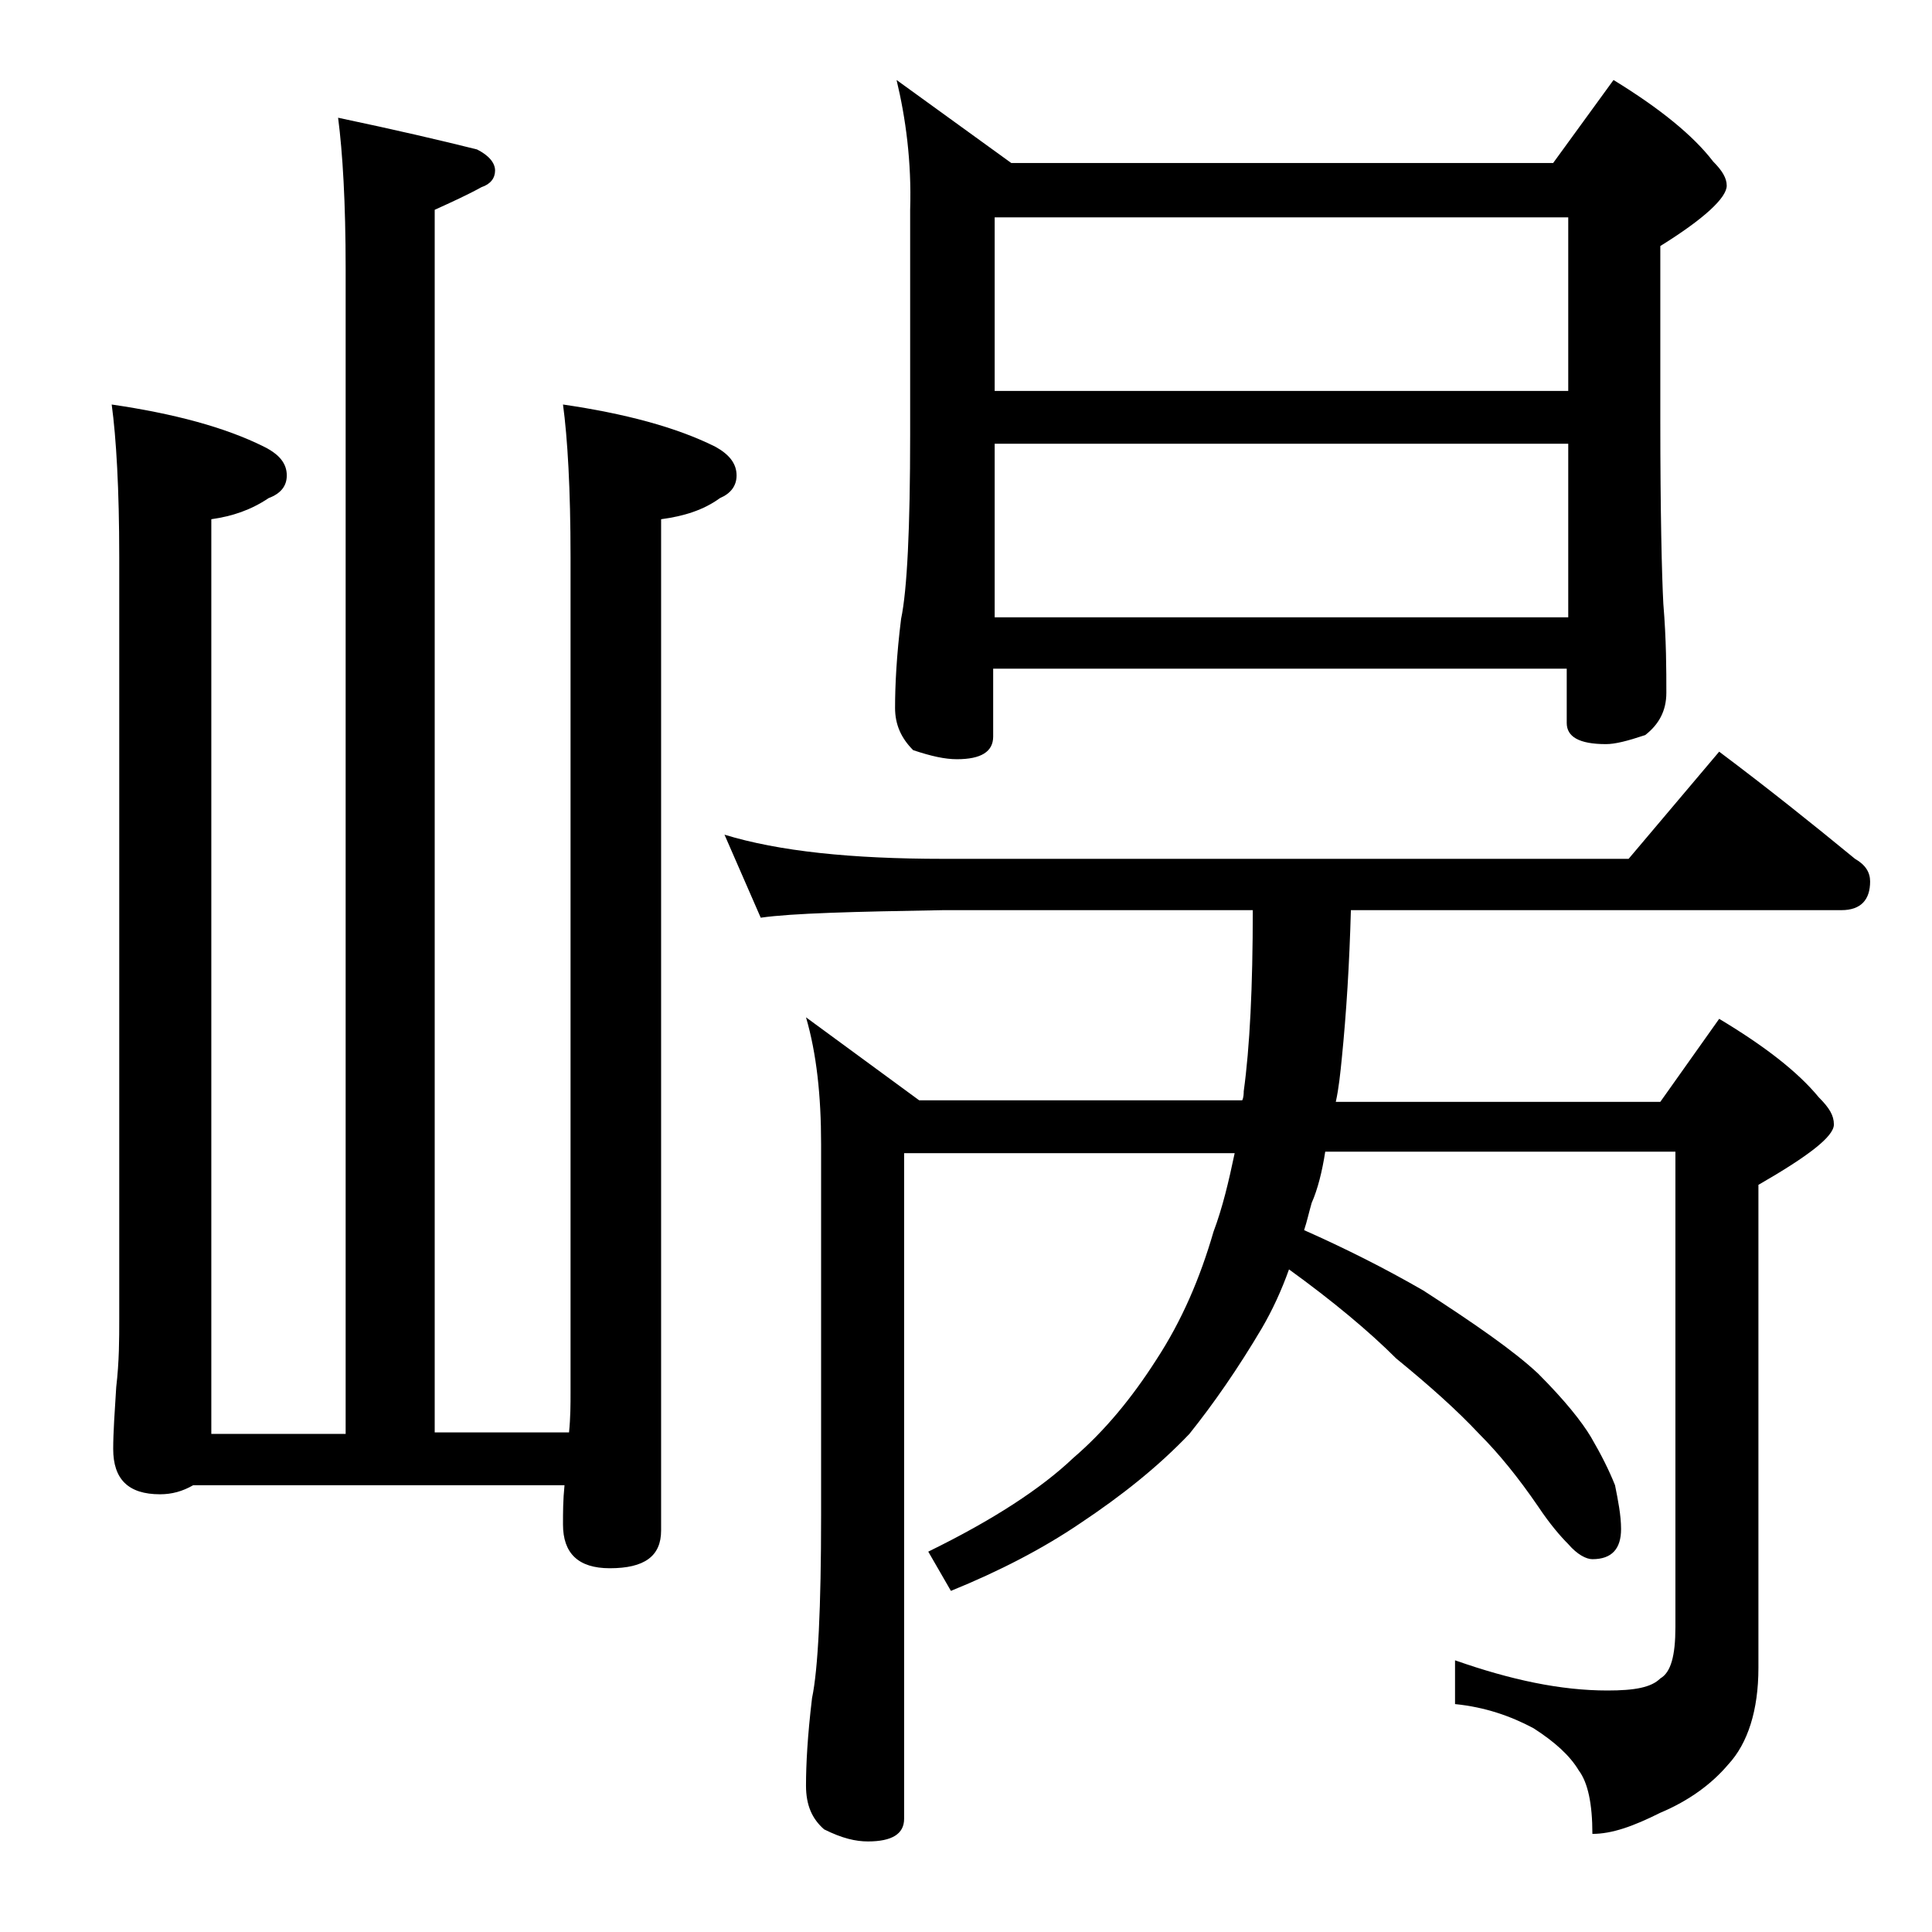
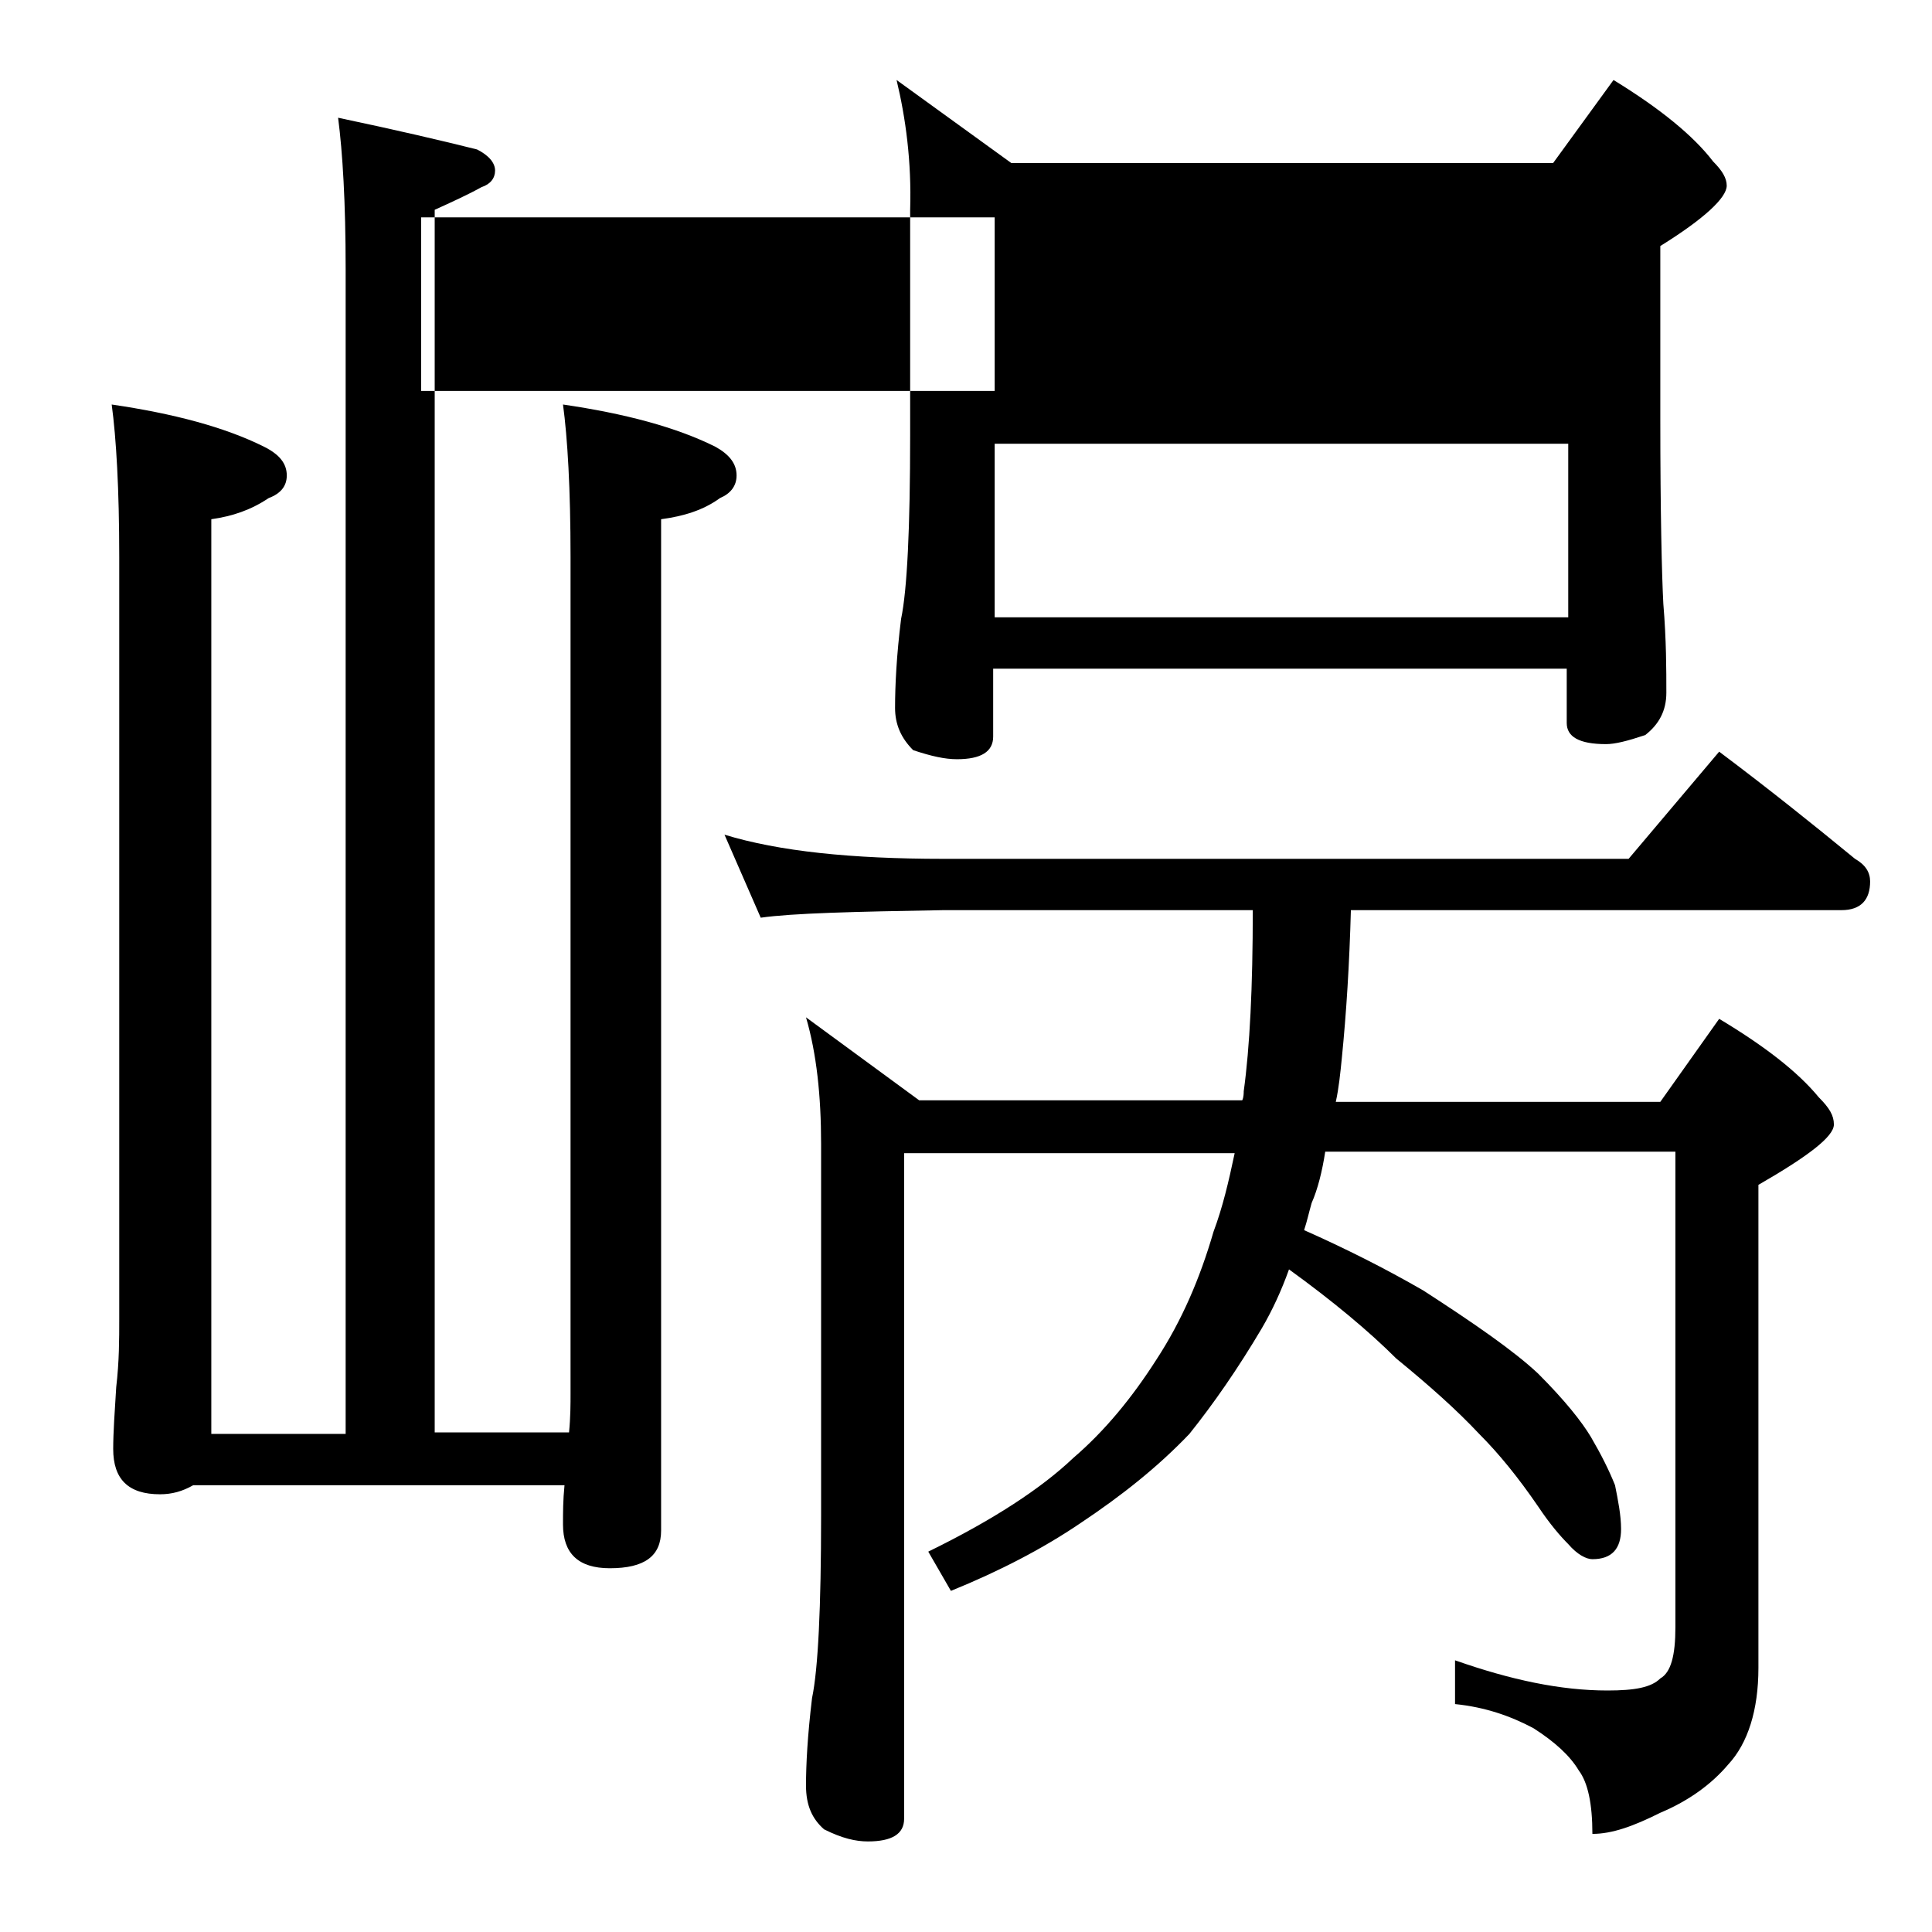
<svg xmlns="http://www.w3.org/2000/svg" version="1.1" id="Layer_1" x="0px" y="0px" viewBox="0 0 128 128" enable-background="new 0 0 128 128" xml:space="preserve">
-   <path d="M22.4,7.8c3.8,0.8,6.8,1.5,9.2,2.1c0.8,0.4,1.2,0.9,1.2,1.4s-0.3,0.9-0.9,1.1c-0.9,0.5-2,1-3.1,1.5v81h8.9  c0.1-1,0.1-1.9,0.1-2.6V36.9c0-4.5-0.2-7.9-0.5-10.1c4.1,0.6,7.5,1.5,10.1,2.8c0.9,0.5,1.4,1.1,1.4,1.9c0,0.7-0.4,1.2-1.1,1.5  c-1.1,0.8-2.4,1.2-3.9,1.4v67c0,1.7-1.1,2.5-3.4,2.5c-2.1,0-3.1-1-3.1-2.9c0-0.8,0-1.6,0.1-2.6H12.8c-0.7,0.4-1.4,0.6-2.2,0.6  c-2.1,0-3.1-1-3.1-3c0-1.1,0.1-2.5,0.2-4.1c0.2-1.7,0.2-3.2,0.2-4.5V36.9c0-4.5-0.2-7.9-0.5-10.1c4.1,0.6,7.5,1.5,10.1,2.8  c1,0.5,1.5,1.1,1.5,1.9c0,0.7-0.4,1.2-1.2,1.5c-1.2,0.8-2.4,1.2-3.8,1.4v60.6h8.9V17.8C22.9,13.4,22.7,10.1,22.4,7.8z M48,55.3  c3.6,1.1,8.4,1.6,14.5,1.6h45.4l6-7.1c3.2,2.4,6.2,4.8,9,7.1c0.7,0.4,1,0.9,1,1.5c0,1.2-0.6,1.9-1.9,1.9H89.5  c-0.1,3.6-0.3,6.8-0.6,9.8c-0.1,1-0.2,2-0.4,2.9H110l3.9-5.5c3,1.8,5.2,3.5,6.6,5.2c0.7,0.7,1,1.2,1,1.8c0,0.8-1.7,2.1-5,4v32  c0,2.8-0.7,5-2,6.4c-1.1,1.3-2.6,2.4-4.5,3.2c-1.8,0.9-3.2,1.4-4.5,1.4c0-2-0.3-3.4-0.9-4.2c-0.6-1-1.6-1.9-3-2.8  c-1.5-0.8-3.2-1.4-5.2-1.6v-2.9c3.7,1.3,7,2,10.1,2c1.8,0,2.9-0.2,3.5-0.8c0.7-0.4,1-1.5,1-3.4V76.3H87.8c-0.2,1.3-0.5,2.5-0.9,3.4  c-0.2,0.7-0.3,1.2-0.5,1.8c2.7,1.2,5.3,2.5,7.9,4c3.4,2.2,6,4,7.6,5.5c1.8,1.8,2.9,3.2,3.5,4.2c0.7,1.2,1.2,2.2,1.6,3.2  c0.2,1,0.4,2,0.4,2.9c0,1.3-0.6,2-1.9,2c-0.4,0-1-0.3-1.6-1c-0.5-0.5-1.2-1.3-2-2.5c-1.3-1.9-2.6-3.5-3.9-4.8  c-1.5-1.6-3.3-3.2-5.5-5c-1.8-1.8-4.2-3.8-7.1-5.9c-0.5,1.4-1.1,2.7-1.8,3.9c-1.6,2.7-3.2,5-4.8,7c-2.1,2.2-4.5,4.1-7.2,5.9  c-2.5,1.7-5.4,3.2-8.6,4.5l-1.5-2.6c4.3-2.1,7.5-4.2,9.6-6.2c2.1-1.8,3.9-4,5.5-6.5c1.7-2.6,2.9-5.4,3.8-8.5c0.6-1.6,1-3.3,1.4-5.2  H59.9v44.1c0,1-0.8,1.5-2.4,1.5c-0.8,0-1.7-0.2-2.9-0.8c-0.8-0.7-1.2-1.6-1.2-2.9c0-1.4,0.1-3.3,0.4-5.8c0.4-1.9,0.6-6,0.6-12.1  V75.8c0-3.2-0.3-6-1-8.4l7.5,5.5h21.4c0.1-0.2,0.1-0.5,0.1-0.6c0.4-2.9,0.6-6.9,0.6-12H62.5c-5.9,0.1-10,0.2-12.1,0.5L48,55.3z   M59.4,5.3l7.6,5.5h35.9l4-5.5c3.1,1.9,5.3,3.7,6.6,5.4c0.6,0.6,0.9,1.1,0.9,1.6c0,0.8-1.5,2.2-4.4,4v11.5c0,6.2,0.1,10.3,0.2,12.2  c0.2,2.4,0.2,4.4,0.2,5.9c0,1.2-0.5,2.1-1.4,2.8c-1.2,0.4-2,0.6-2.6,0.6c-1.8,0-2.6-0.5-2.6-1.4v-3.6h-38v4.5c0,1-0.8,1.5-2.4,1.5  c-0.8,0-1.7-0.2-2.9-0.6c-0.8-0.8-1.2-1.7-1.2-2.8c0-1.5,0.1-3.5,0.4-5.9c0.4-1.9,0.6-6,0.6-12.2V13.9C60.4,10.7,60,7.8,59.4,5.3z   M65.9,25.9h38V14.4h-38V25.9z M65.9,40.9h38V29.4h-38V40.9z" />
+   <path d="M22.4,7.8c3.8,0.8,6.8,1.5,9.2,2.1c0.8,0.4,1.2,0.9,1.2,1.4s-0.3,0.9-0.9,1.1c-0.9,0.5-2,1-3.1,1.5v81h8.9  c0.1-1,0.1-1.9,0.1-2.6V36.9c0-4.5-0.2-7.9-0.5-10.1c4.1,0.6,7.5,1.5,10.1,2.8c0.9,0.5,1.4,1.1,1.4,1.9c0,0.7-0.4,1.2-1.1,1.5  c-1.1,0.8-2.4,1.2-3.9,1.4v67c0,1.7-1.1,2.5-3.4,2.5c-2.1,0-3.1-1-3.1-2.9c0-0.8,0-1.6,0.1-2.6H12.8c-0.7,0.4-1.4,0.6-2.2,0.6  c-2.1,0-3.1-1-3.1-3c0-1.1,0.1-2.5,0.2-4.1c0.2-1.7,0.2-3.2,0.2-4.5V36.9c0-4.5-0.2-7.9-0.5-10.1c4.1,0.6,7.5,1.5,10.1,2.8  c1,0.5,1.5,1.1,1.5,1.9c0,0.7-0.4,1.2-1.2,1.5c-1.2,0.8-2.4,1.2-3.8,1.4v60.6h8.9V17.8C22.9,13.4,22.7,10.1,22.4,7.8z M48,55.3  c3.6,1.1,8.4,1.6,14.5,1.6h45.4l6-7.1c3.2,2.4,6.2,4.8,9,7.1c0.7,0.4,1,0.9,1,1.5c0,1.2-0.6,1.9-1.9,1.9H89.5  c-0.1,3.6-0.3,6.8-0.6,9.8c-0.1,1-0.2,2-0.4,2.9H110l3.9-5.5c3,1.8,5.2,3.5,6.6,5.2c0.7,0.7,1,1.2,1,1.8c0,0.8-1.7,2.1-5,4v32  c0,2.8-0.7,5-2,6.4c-1.1,1.3-2.6,2.4-4.5,3.2c-1.8,0.9-3.2,1.4-4.5,1.4c0-2-0.3-3.4-0.9-4.2c-0.6-1-1.6-1.9-3-2.8  c-1.5-0.8-3.2-1.4-5.2-1.6v-2.9c3.7,1.3,7,2,10.1,2c1.8,0,2.9-0.2,3.5-0.8c0.7-0.4,1-1.5,1-3.4V76.3H87.8c-0.2,1.3-0.5,2.5-0.9,3.4  c-0.2,0.7-0.3,1.2-0.5,1.8c2.7,1.2,5.3,2.5,7.9,4c3.4,2.2,6,4,7.6,5.5c1.8,1.8,2.9,3.2,3.5,4.2c0.7,1.2,1.2,2.2,1.6,3.2  c0.2,1,0.4,2,0.4,2.9c0,1.3-0.6,2-1.9,2c-0.4,0-1-0.3-1.6-1c-0.5-0.5-1.2-1.3-2-2.5c-1.3-1.9-2.6-3.5-3.9-4.8  c-1.5-1.6-3.3-3.2-5.5-5c-1.8-1.8-4.2-3.8-7.1-5.9c-0.5,1.4-1.1,2.7-1.8,3.9c-1.6,2.7-3.2,5-4.8,7c-2.1,2.2-4.5,4.1-7.2,5.9  c-2.5,1.7-5.4,3.2-8.6,4.5l-1.5-2.6c4.3-2.1,7.5-4.2,9.6-6.2c2.1-1.8,3.9-4,5.5-6.5c1.7-2.6,2.9-5.4,3.8-8.5c0.6-1.6,1-3.3,1.4-5.2  H59.9v44.1c0,1-0.8,1.5-2.4,1.5c-0.8,0-1.7-0.2-2.9-0.8c-0.8-0.7-1.2-1.6-1.2-2.9c0-1.4,0.1-3.3,0.4-5.8c0.4-1.9,0.6-6,0.6-12.1  V75.8c0-3.2-0.3-6-1-8.4l7.5,5.5h21.4c0.1-0.2,0.1-0.5,0.1-0.6c0.4-2.9,0.6-6.9,0.6-12H62.5c-5.9,0.1-10,0.2-12.1,0.5L48,55.3z   M59.4,5.3l7.6,5.5h35.9l4-5.5c3.1,1.9,5.3,3.7,6.6,5.4c0.6,0.6,0.9,1.1,0.9,1.6c0,0.8-1.5,2.2-4.4,4v11.5c0,6.2,0.1,10.3,0.2,12.2  c0.2,2.4,0.2,4.4,0.2,5.9c0,1.2-0.5,2.1-1.4,2.8c-1.2,0.4-2,0.6-2.6,0.6c-1.8,0-2.6-0.5-2.6-1.4v-3.6h-38v4.5c0,1-0.8,1.5-2.4,1.5  c-0.8,0-1.7-0.2-2.9-0.6c-0.8-0.8-1.2-1.7-1.2-2.8c0-1.5,0.1-3.5,0.4-5.9c0.4-1.9,0.6-6,0.6-12.2V13.9C60.4,10.7,60,7.8,59.4,5.3z   M65.9,25.9V14.4h-38V25.9z M65.9,40.9h38V29.4h-38V40.9z" />
</svg>